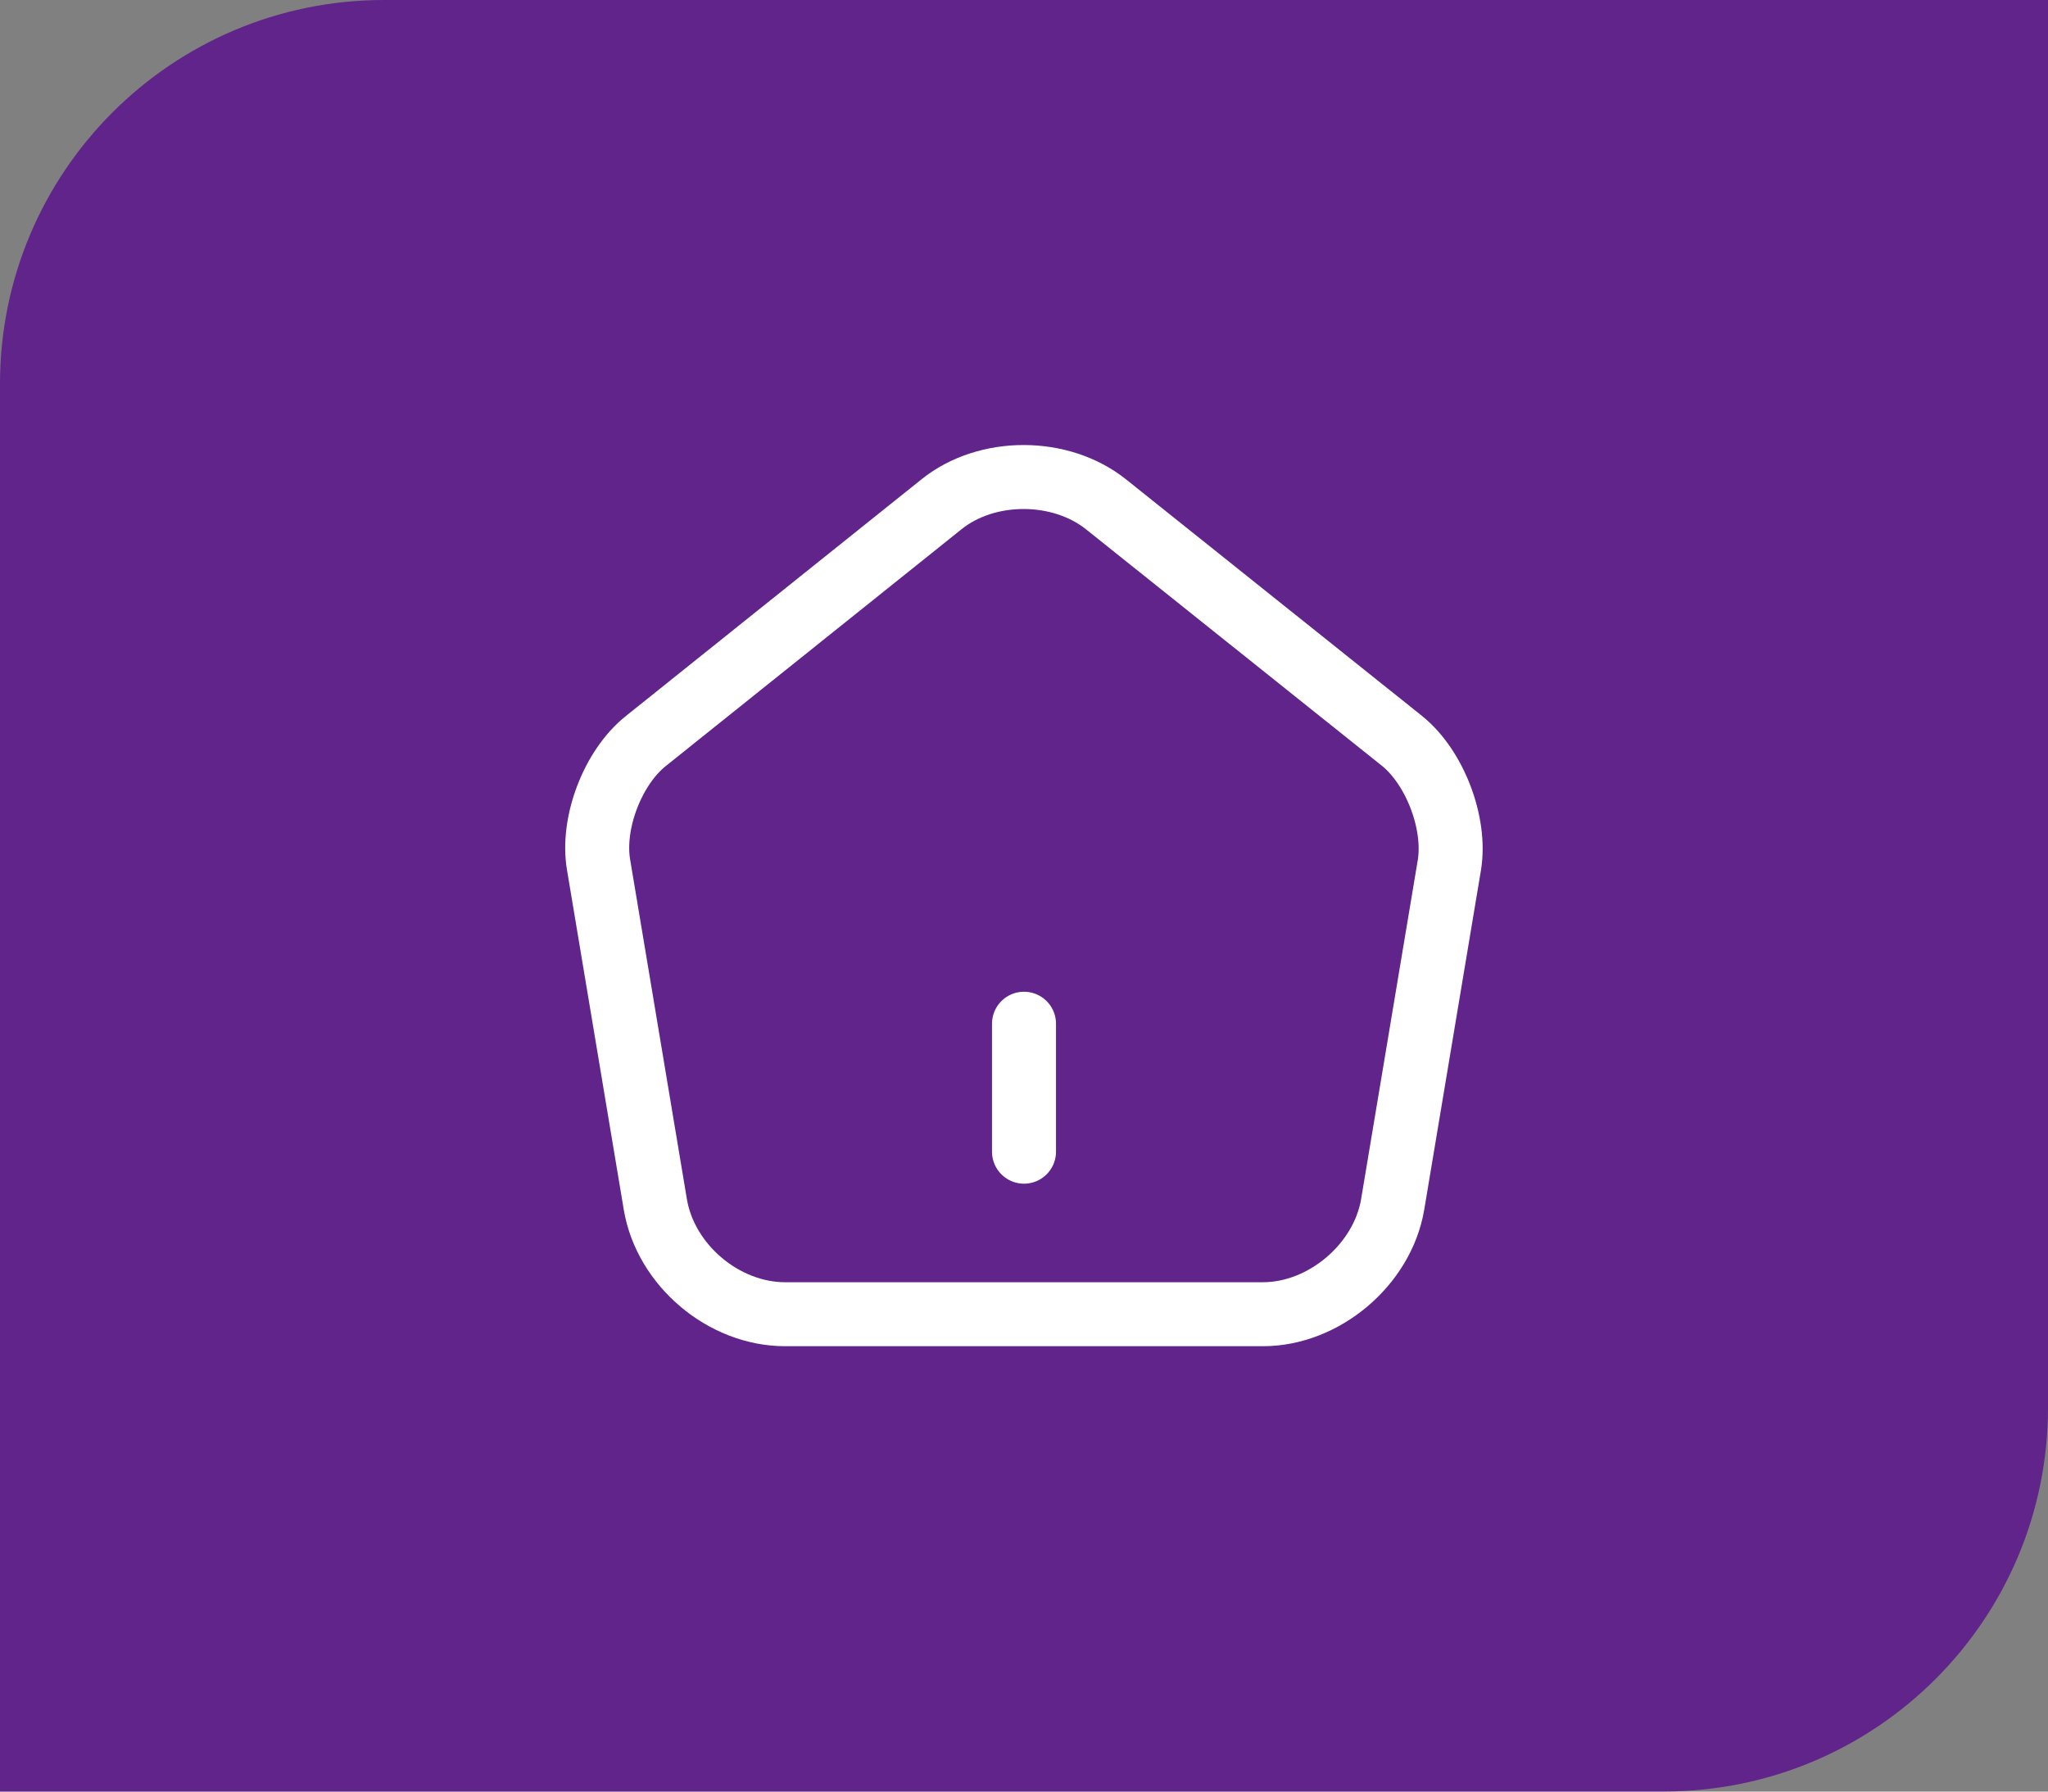
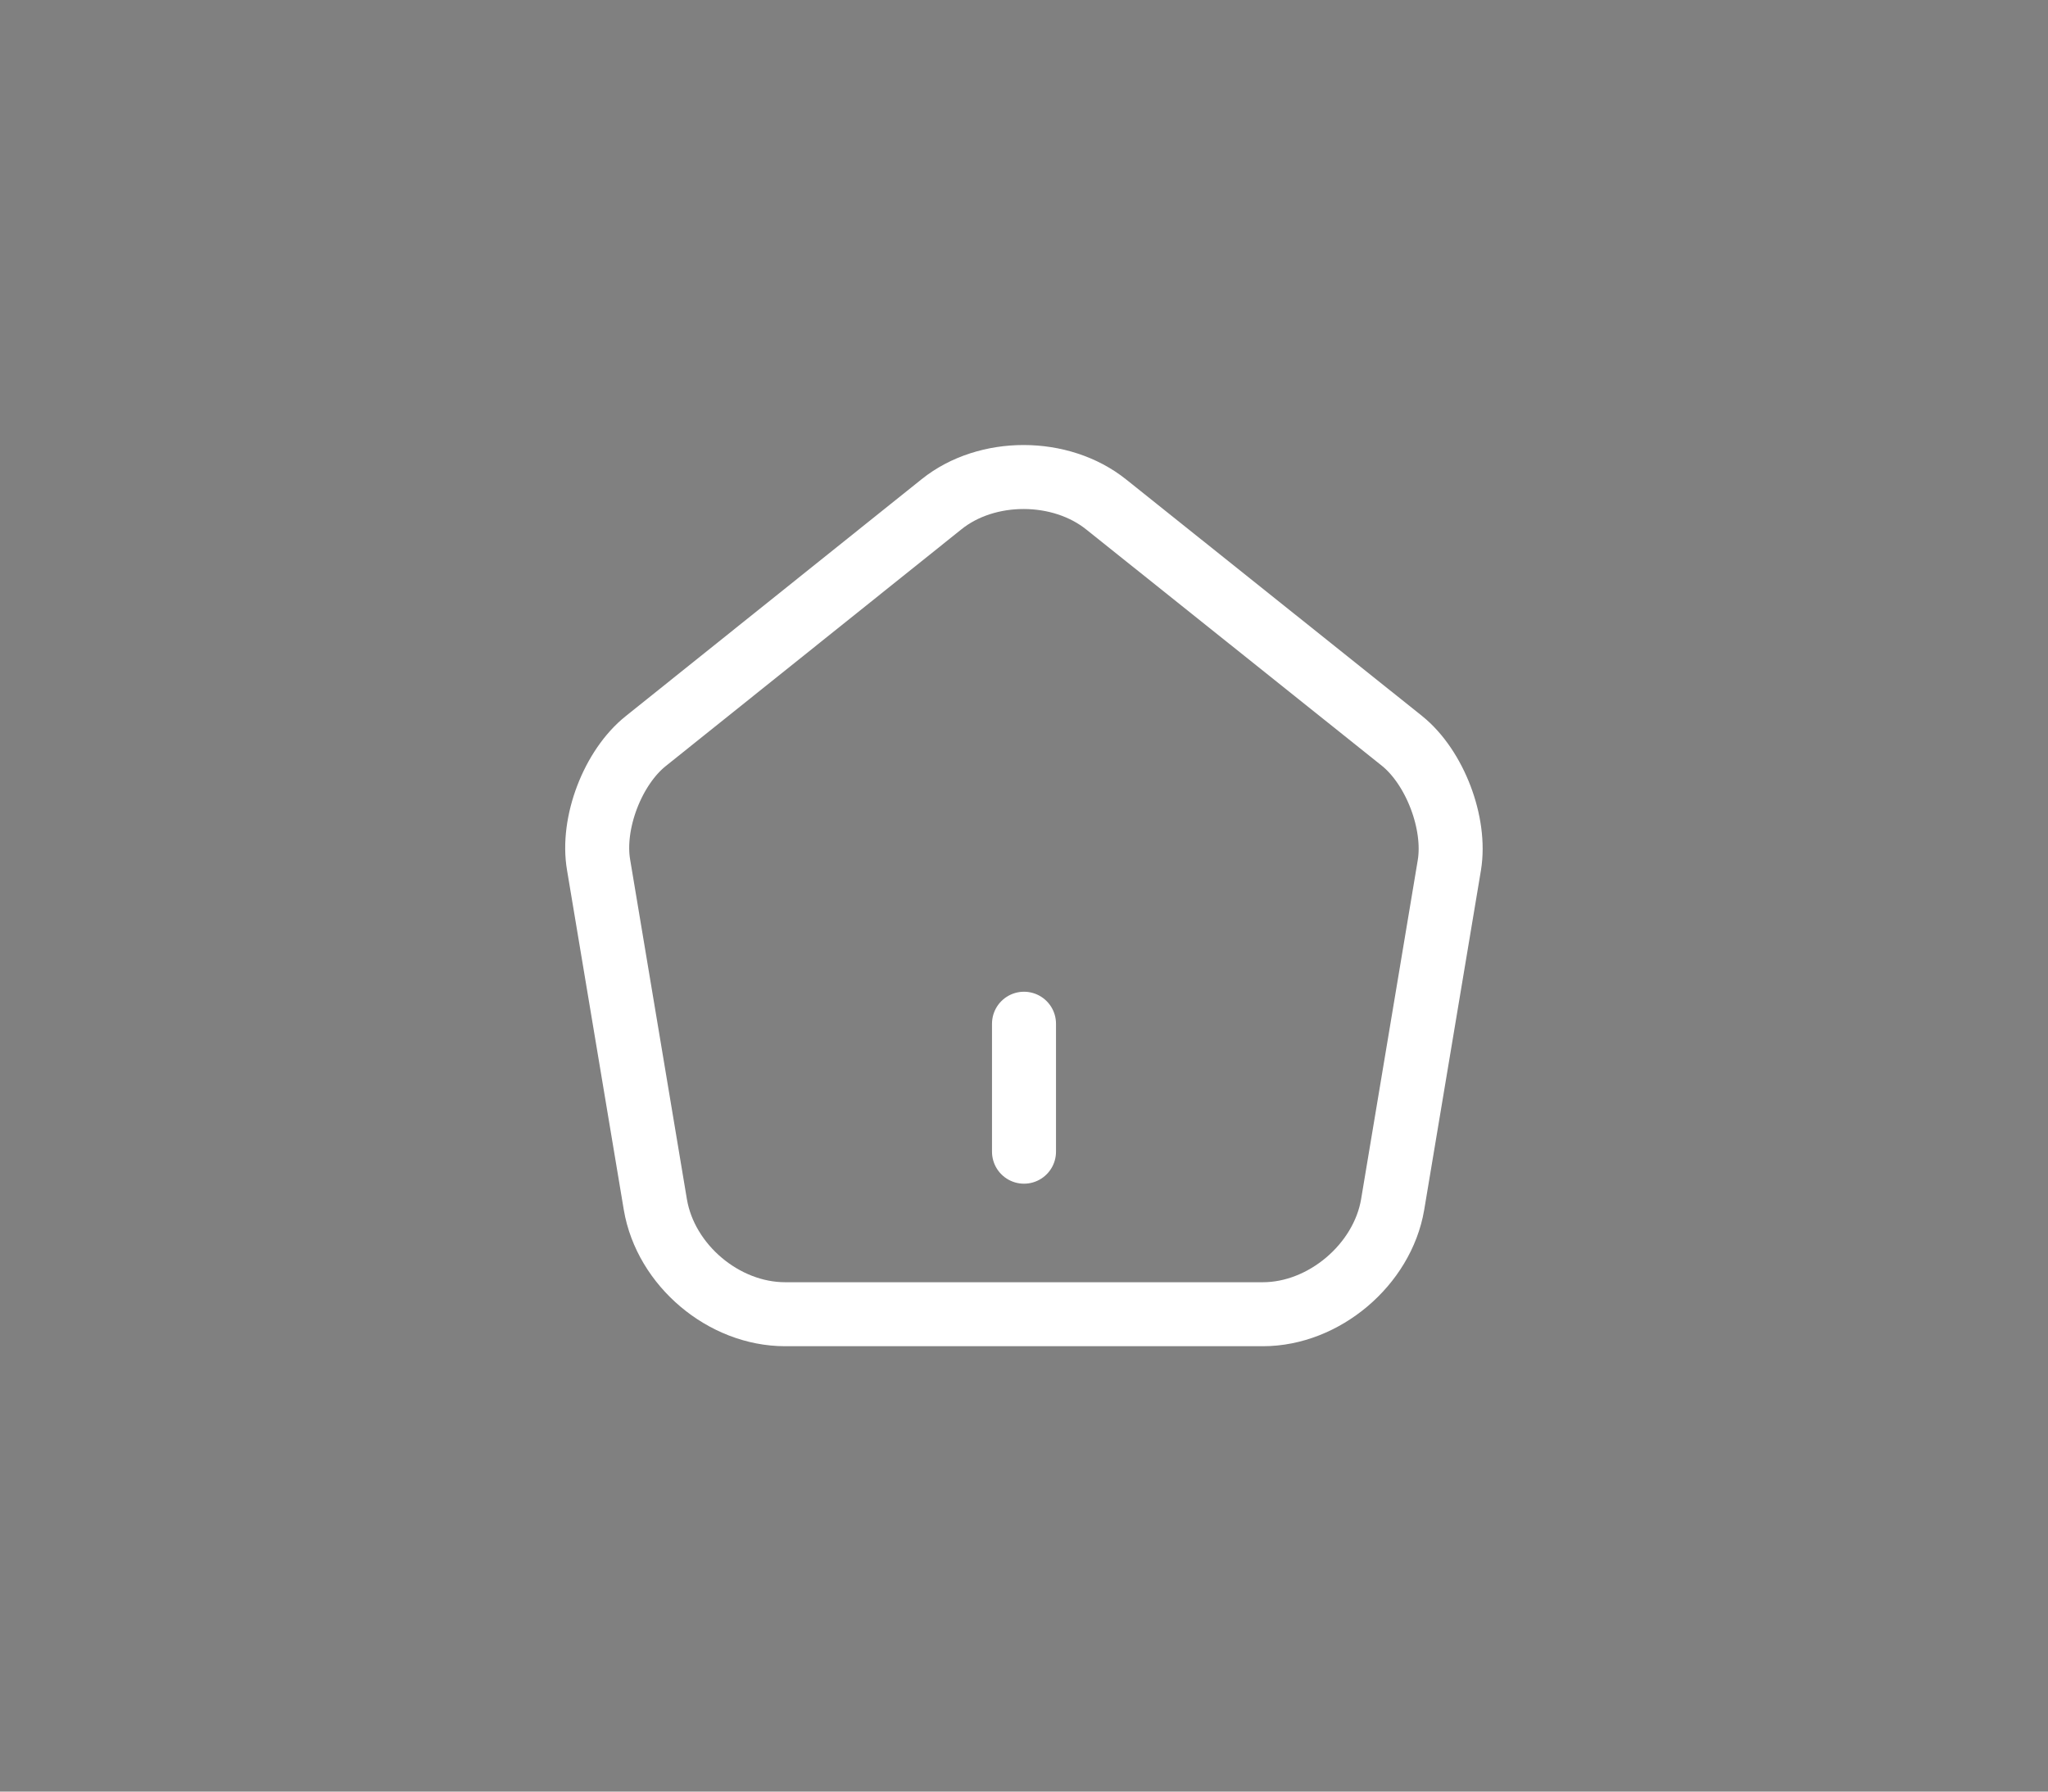
<svg xmlns="http://www.w3.org/2000/svg" width="48" height="42" viewBox="0 0 48 42" fill="none">
  <rect x="0" y="0" width="48" height="42" fill="#808080" stroke="none" />
-   <path d="M0 9C0 4.029 4.029 0 9 0H48V32.997C48 37.968 43.971 41.997 39 41.997H0V9Z" fill="#60248B" />
  <path d="M24 26.999V23.999" stroke="white" stroke-width="1.5" stroke-linecap="round" stroke-linejoin="round" />
  <path d="M22.07 11.819L15.14 17.369C14.36 17.989 13.86 19.299 14.03 20.279L15.36 28.239C15.6 29.659 16.96 30.809 18.4 30.809H29.6C31.03 30.809 32.4 29.649 32.64 28.239L33.97 20.279C34.13 19.299 33.63 17.989 32.86 17.369L25.93 11.829C24.86 10.969 23.13 10.969 22.07 11.819Z" stroke="white" stroke-width="1.5" stroke-linecap="round" stroke-linejoin="round" />
</svg>